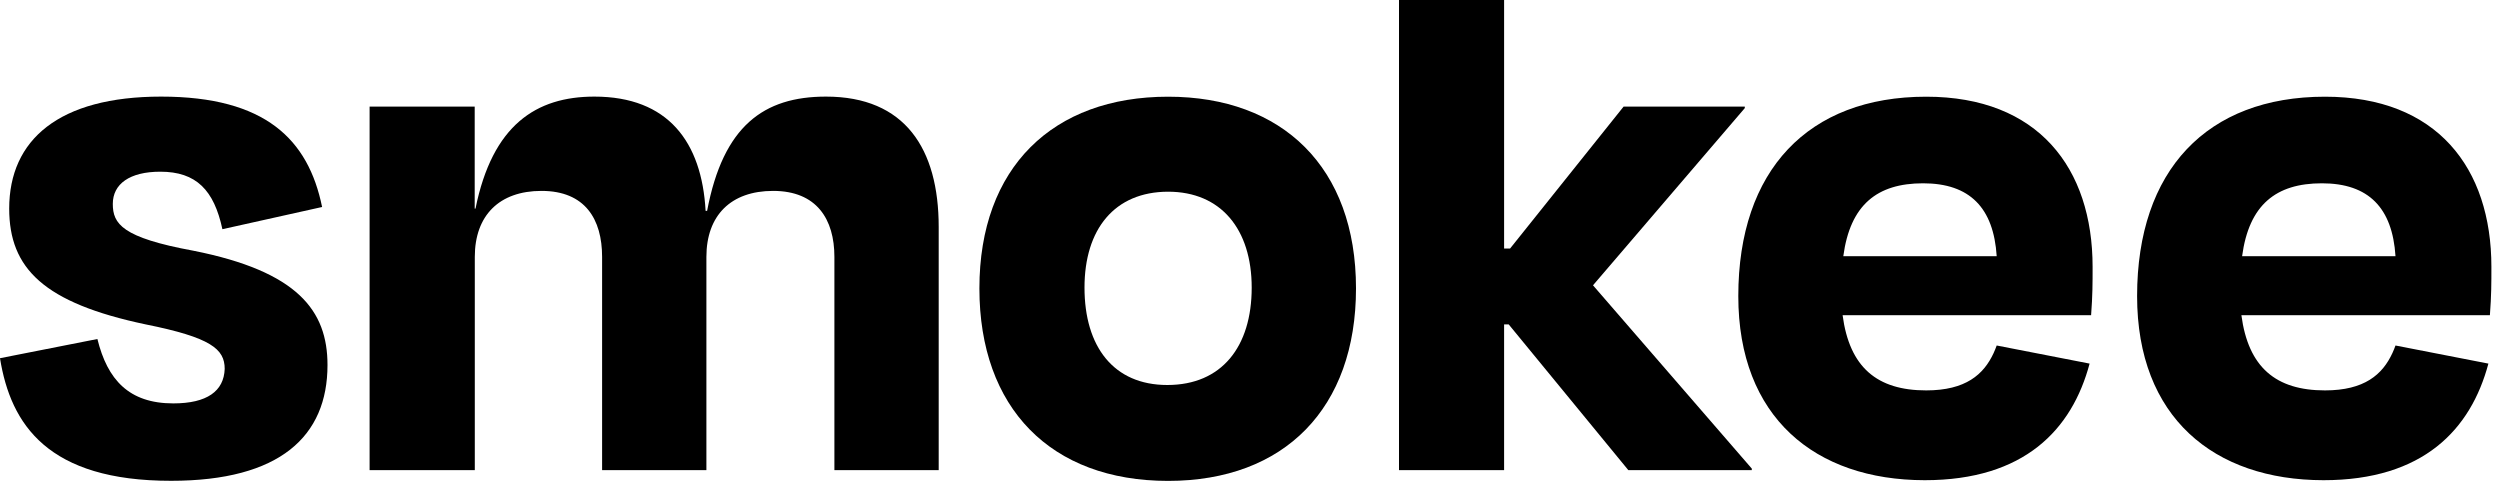
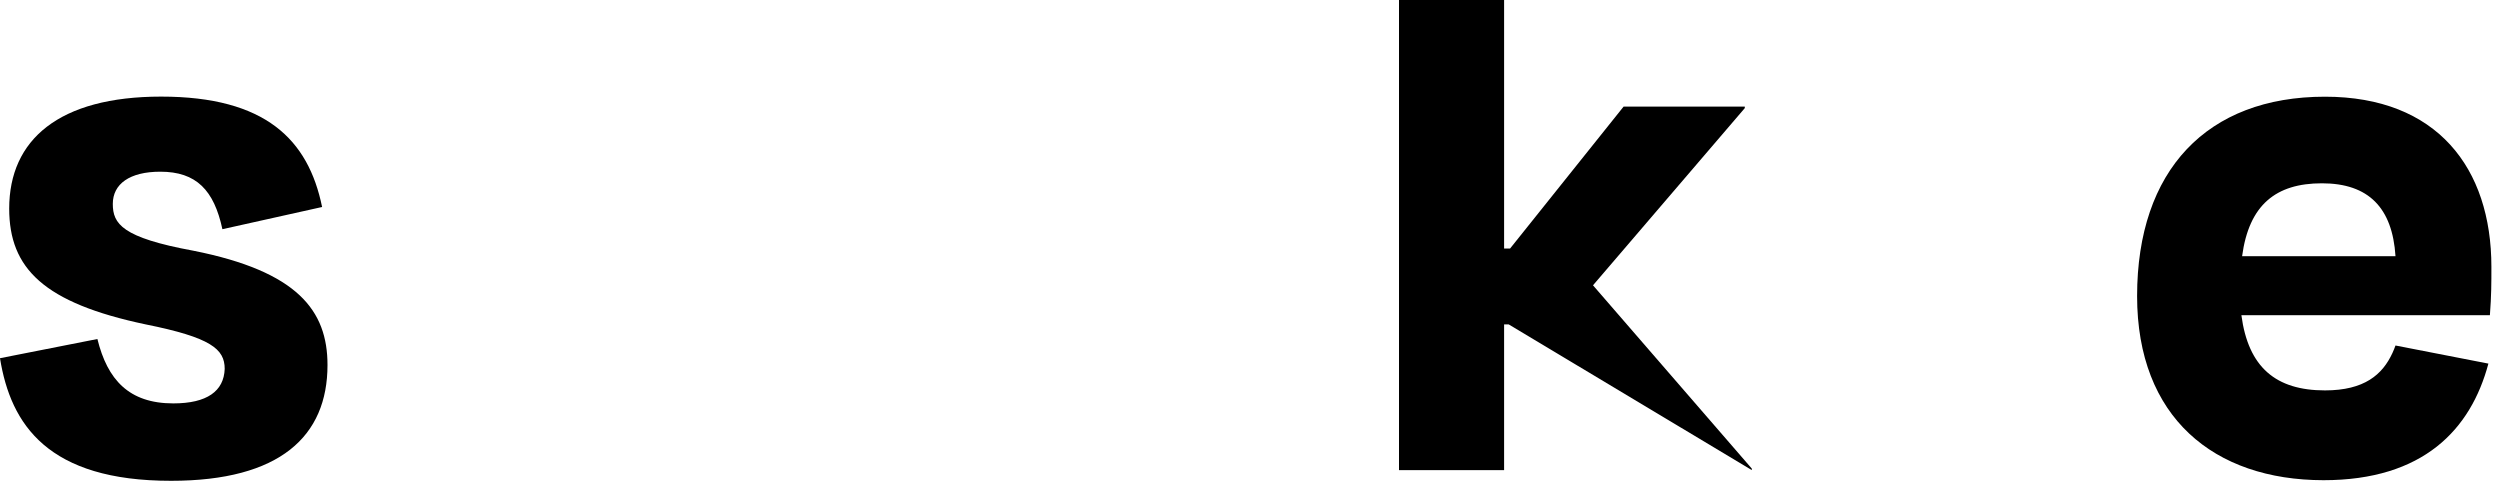
<svg xmlns="http://www.w3.org/2000/svg" width="250" height="49" viewBox="0 0 250 49" fill="none">
  <path d="M0 35.82L9.74 33.9C10.74 37.96 12.88 40.34 17.33 40.34C20.71 40.34 22.39 39.11 22.47 36.89C22.47 34.9 21.09 33.75 14.57 32.44C4.37 30.29 0.92 26.84 0.92 20.86C0.92 13.96 5.91 9.66 16.11 9.66C26.54 9.66 30.83 13.95 32.21 20.7L22.24 22.92C21.4 19.01 19.63 17.17 16.03 17.17C12.96 17.17 11.28 18.4 11.28 20.39C11.28 22.38 12.2 23.76 19.33 25.07C29.76 27.14 32.75 31.05 32.75 36.5C32.75 43.63 28 48.08 17.11 48.08C4.83 48.09 1.07 42.49 0 35.82Z" fill="black" />
-   <path d="M47.47 47.01H36.96V10.66H47.47V20.86H47.55C49.24 12.5 53.61 9.66 59.44 9.66C66.8 9.66 70.18 14.18 70.56 21.09H70.71C72.32 12.58 76.38 9.66 82.6 9.66C90.5 9.66 93.87 14.87 93.87 22.7V47.01H83.44V25.69C83.44 21.93 81.68 19.09 77.31 19.09C73.09 19.09 70.64 21.54 70.64 25.69V47.01H60.21V25.69C60.21 21.93 58.52 19.09 54.15 19.09C49.93 19.09 47.48 21.54 47.48 25.69V47.01H47.47Z" fill="black" />
-   <path d="M97.94 28.84C97.94 16.72 105.3 9.67 116.81 9.67C128.24 9.67 135.6 16.73 135.6 28.84C135.6 40.8 128.47 48.09 116.81 48.09C105.07 48.09 97.94 40.8 97.94 28.84ZM108.45 28.76C108.45 34.67 111.36 38.5 116.73 38.5C122.18 38.5 125.17 34.67 125.17 28.76C125.17 22.93 122.1 19.17 116.81 19.17C111.44 19.18 108.45 22.93 108.45 28.76Z" fill="black" />
-   <path d="M150.4 24.85H151.01L162.36 10.66H174.48V10.81L159.3 28.53L175.18 46.86V47.01H162.83L150.87 32.44H150.41V47.01H139.9V0H150.41V24.85H150.4Z" fill="black" />
-   <path d="M173.83 29.61C173.83 17.03 180.81 9.67 192.62 9.67C203.82 9.67 209.26 16.8 209.26 26.69C209.26 28.3 209.26 29.53 209.11 31.52H184.26C184.95 36.74 187.71 39.04 192.62 39.04C196.57 39.04 198.37 37.45 199.36 35.31C199.47 35.06 199.58 34.81 199.67 34.55L208.96 36.36C207.2 42.96 202.44 48.02 192.47 48.02C181.5 48.01 173.83 41.72 173.83 29.61ZM184.33 25.62H199.67C199.36 20.79 196.99 18.33 192.31 18.33C187.71 18.33 185.02 20.48 184.33 25.62Z" fill="black" />
+   <path d="M150.4 24.85H151.01L162.36 10.66H174.48V10.81L159.3 28.53L175.18 46.86V47.01L150.87 32.44H150.41V47.01H139.9V0H150.41V24.85H150.4Z" fill="black" />
  <path d="M213.71 29.61C213.71 17.03 220.69 9.67 232.5 9.67C243.7 9.67 249.14 16.8 249.14 26.69C249.14 28.3 249.14 29.53 248.99 31.52H224.14C224.83 36.74 227.59 39.04 232.5 39.04C236.45 39.04 238.25 37.45 239.24 35.31C239.35 35.06 239.46 34.81 239.55 34.55L248.84 36.36C247.08 42.96 242.32 48.02 232.35 48.02C221.38 48.01 213.71 41.72 213.71 29.61ZM224.21 25.62H239.55C239.24 20.79 236.87 18.33 232.19 18.33C227.59 18.33 224.9 20.48 224.21 25.62Z" fill="black" />
</svg>